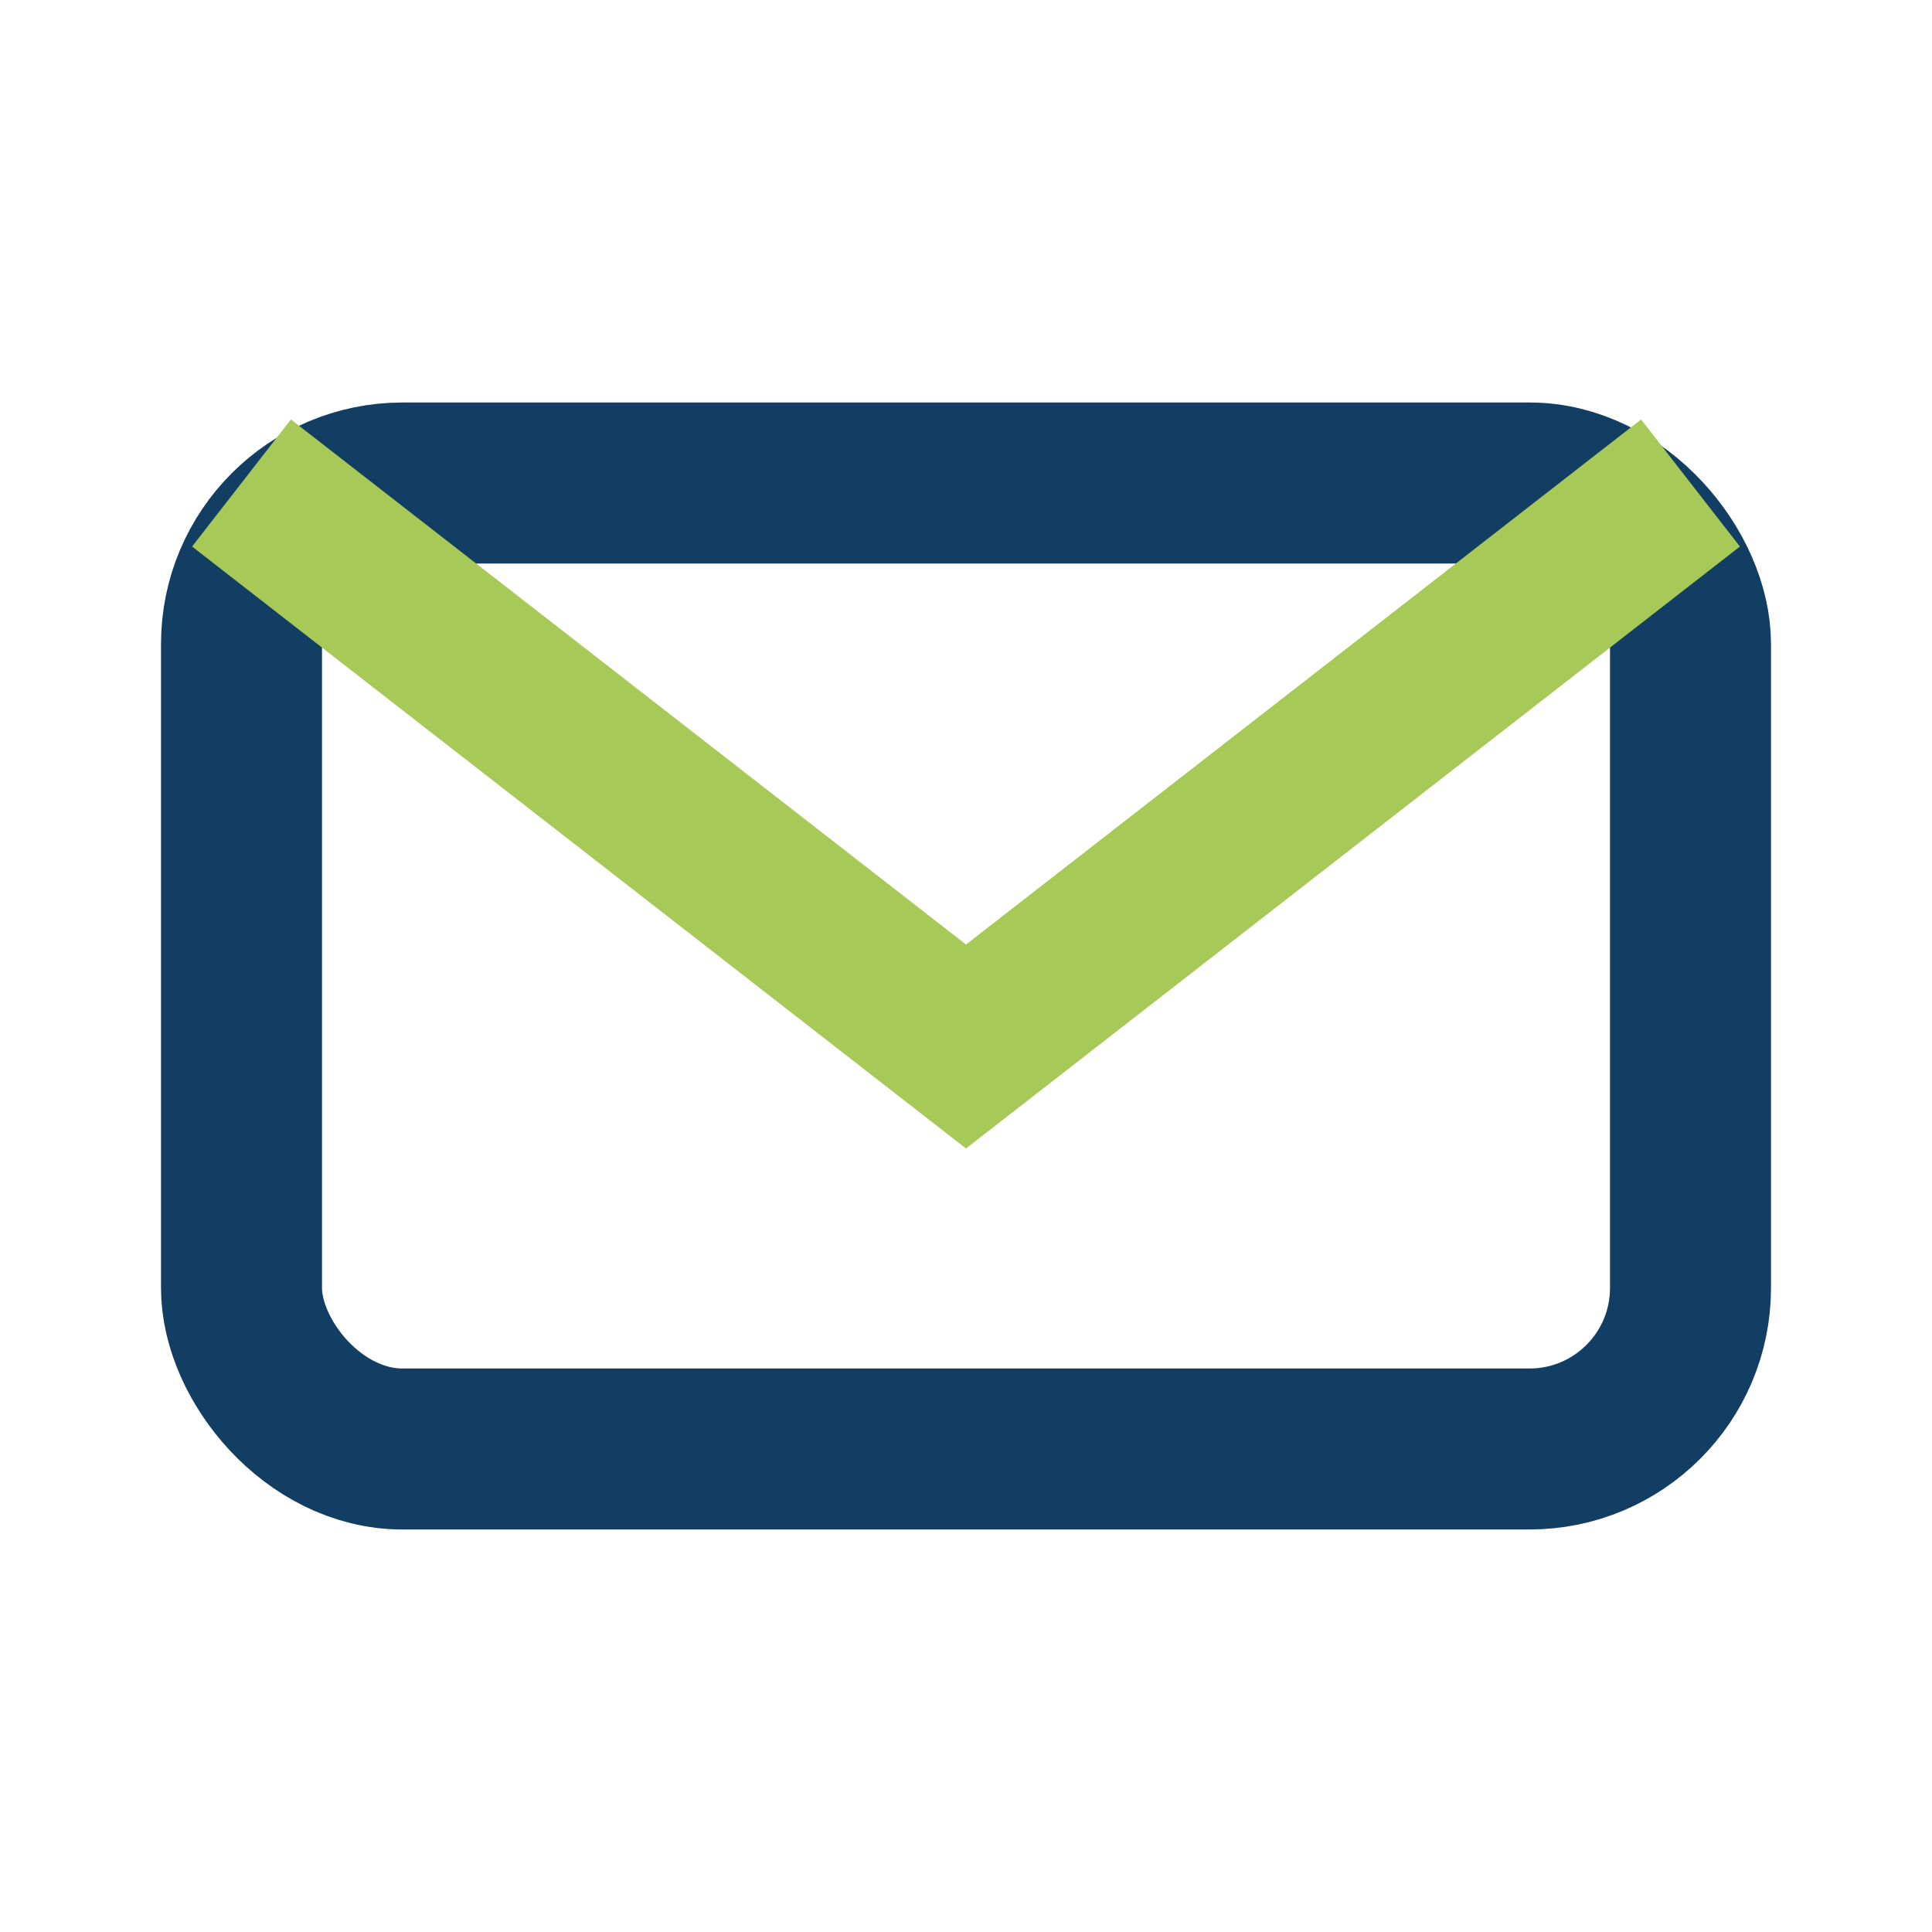
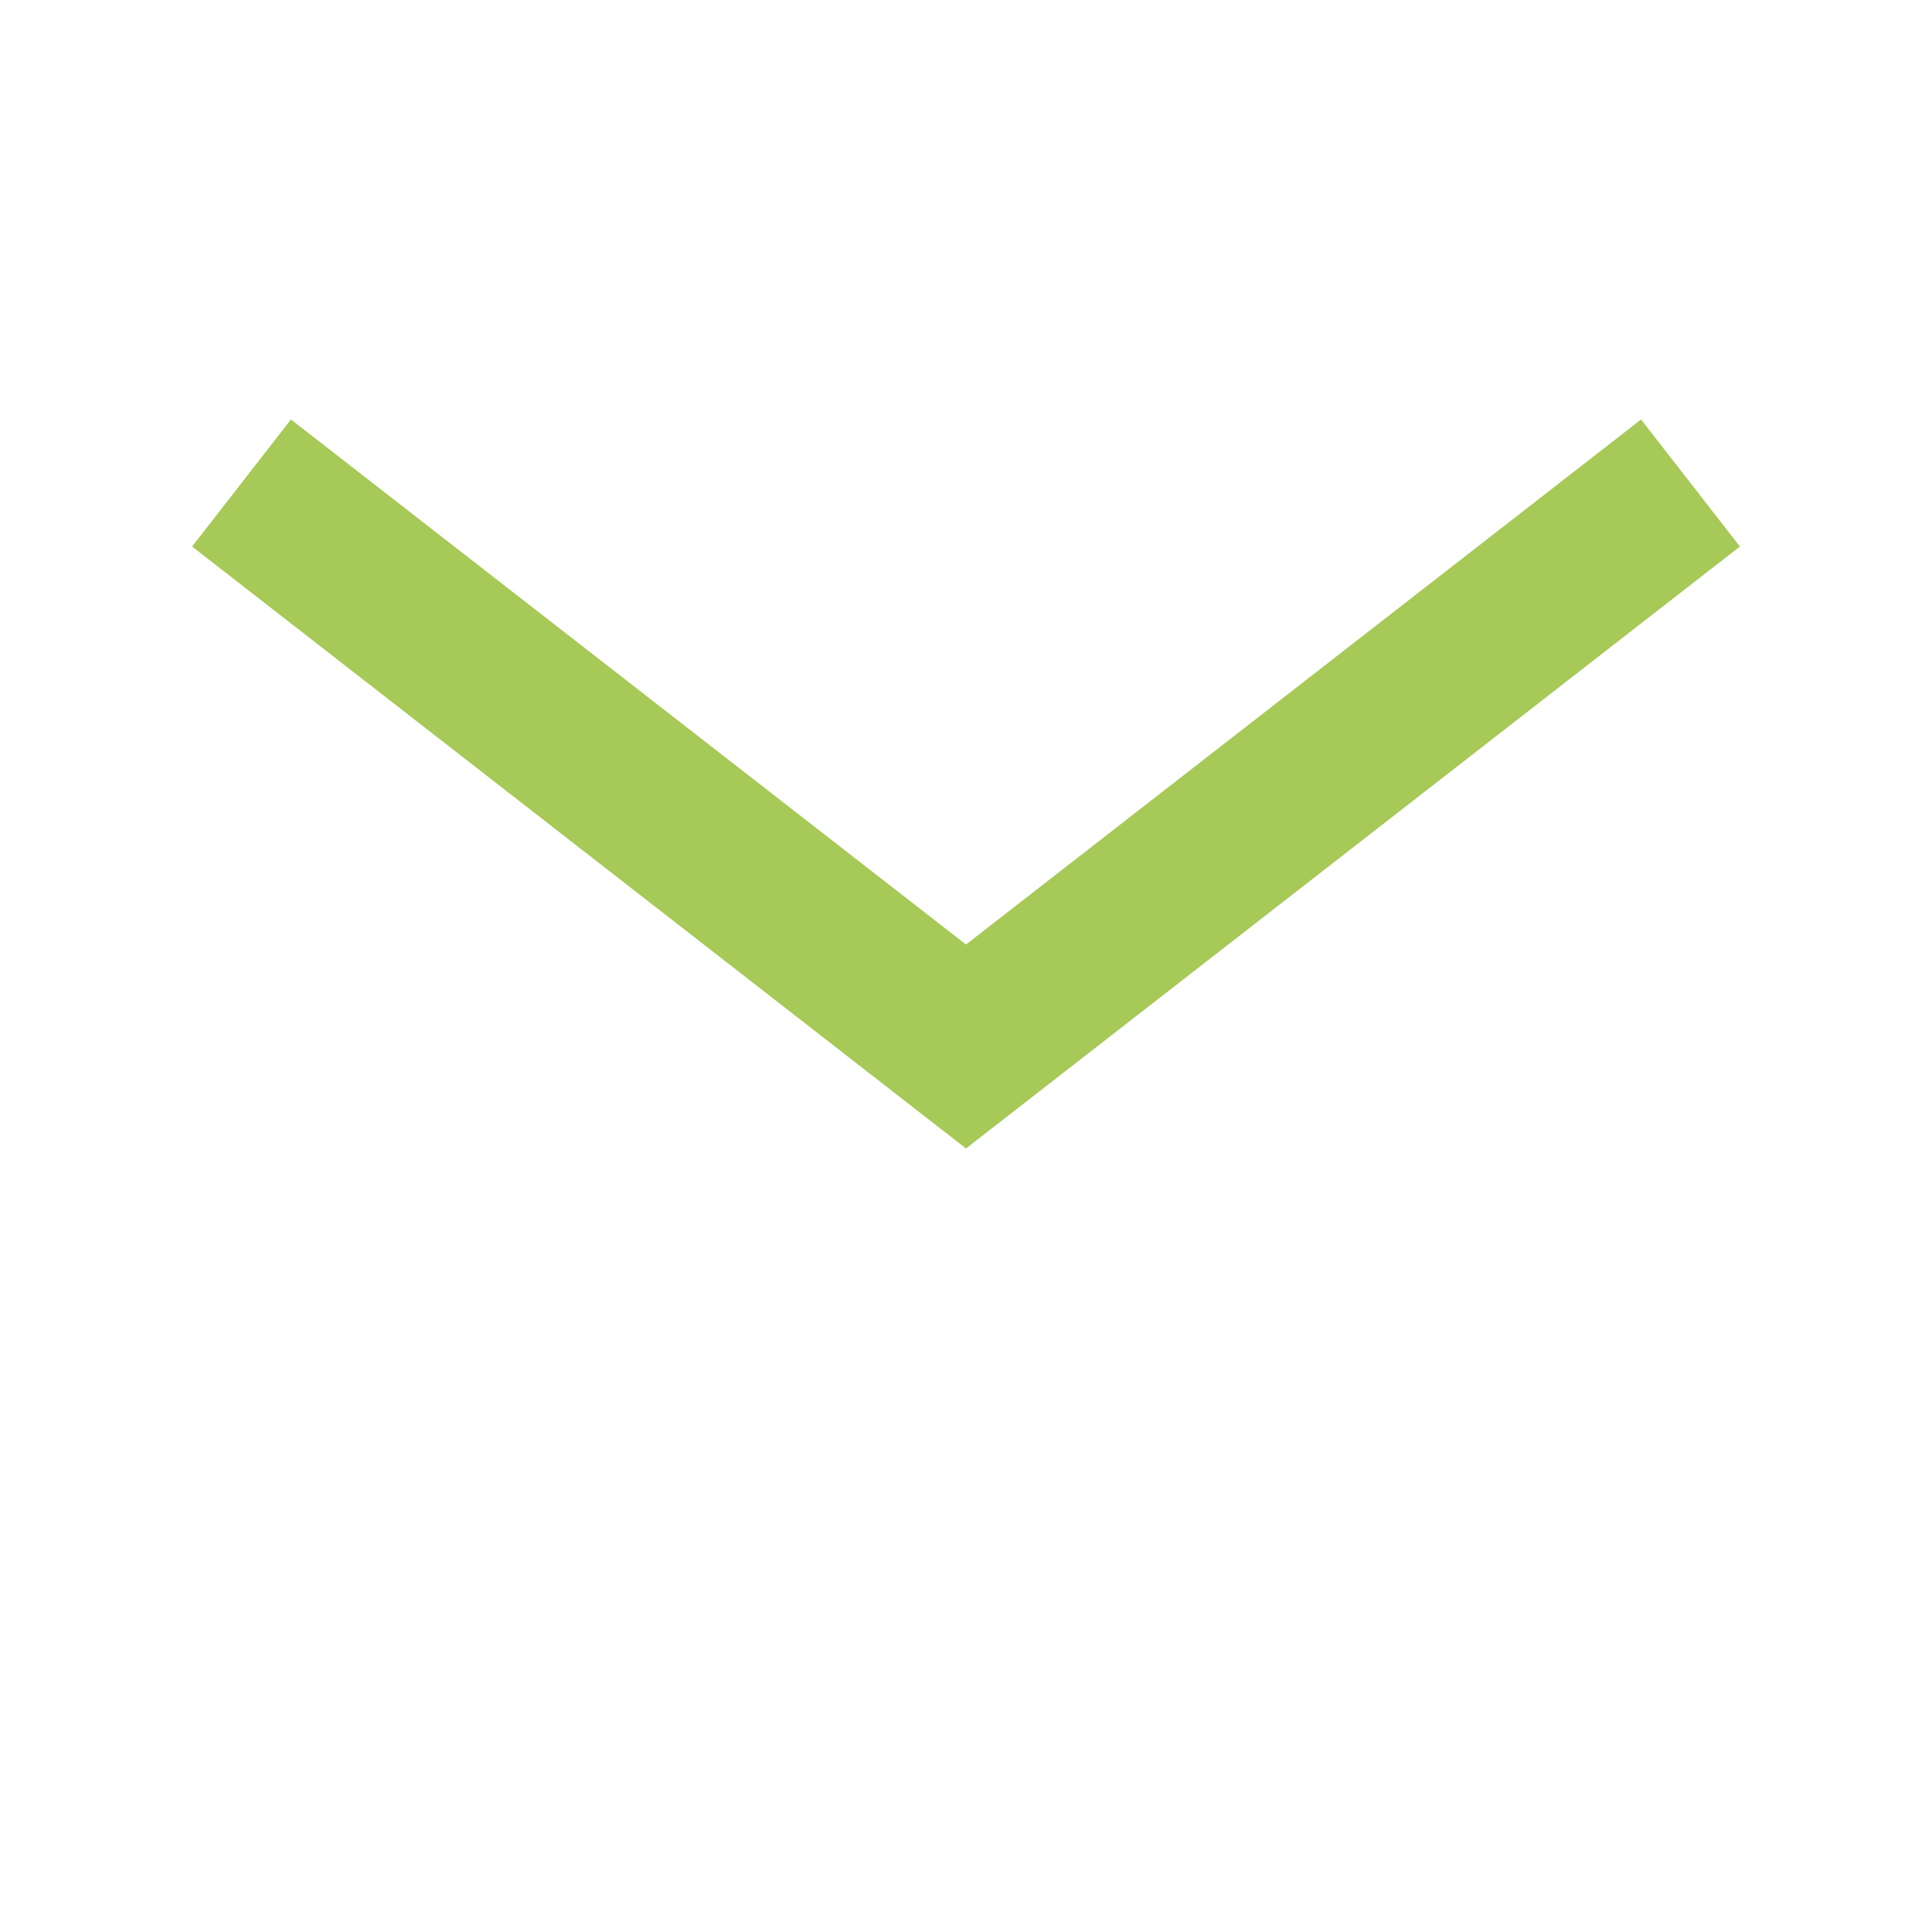
<svg xmlns="http://www.w3.org/2000/svg" width="24" height="24" viewBox="0 0 24 24">
-   <rect x="3" y="6" width="18" height="12" rx="2" fill="none" stroke="#133E63" stroke-width="2" />
  <polyline points="3,6 12,13 21,6" fill="none" stroke="#A7C957" stroke-width="2" />
</svg>